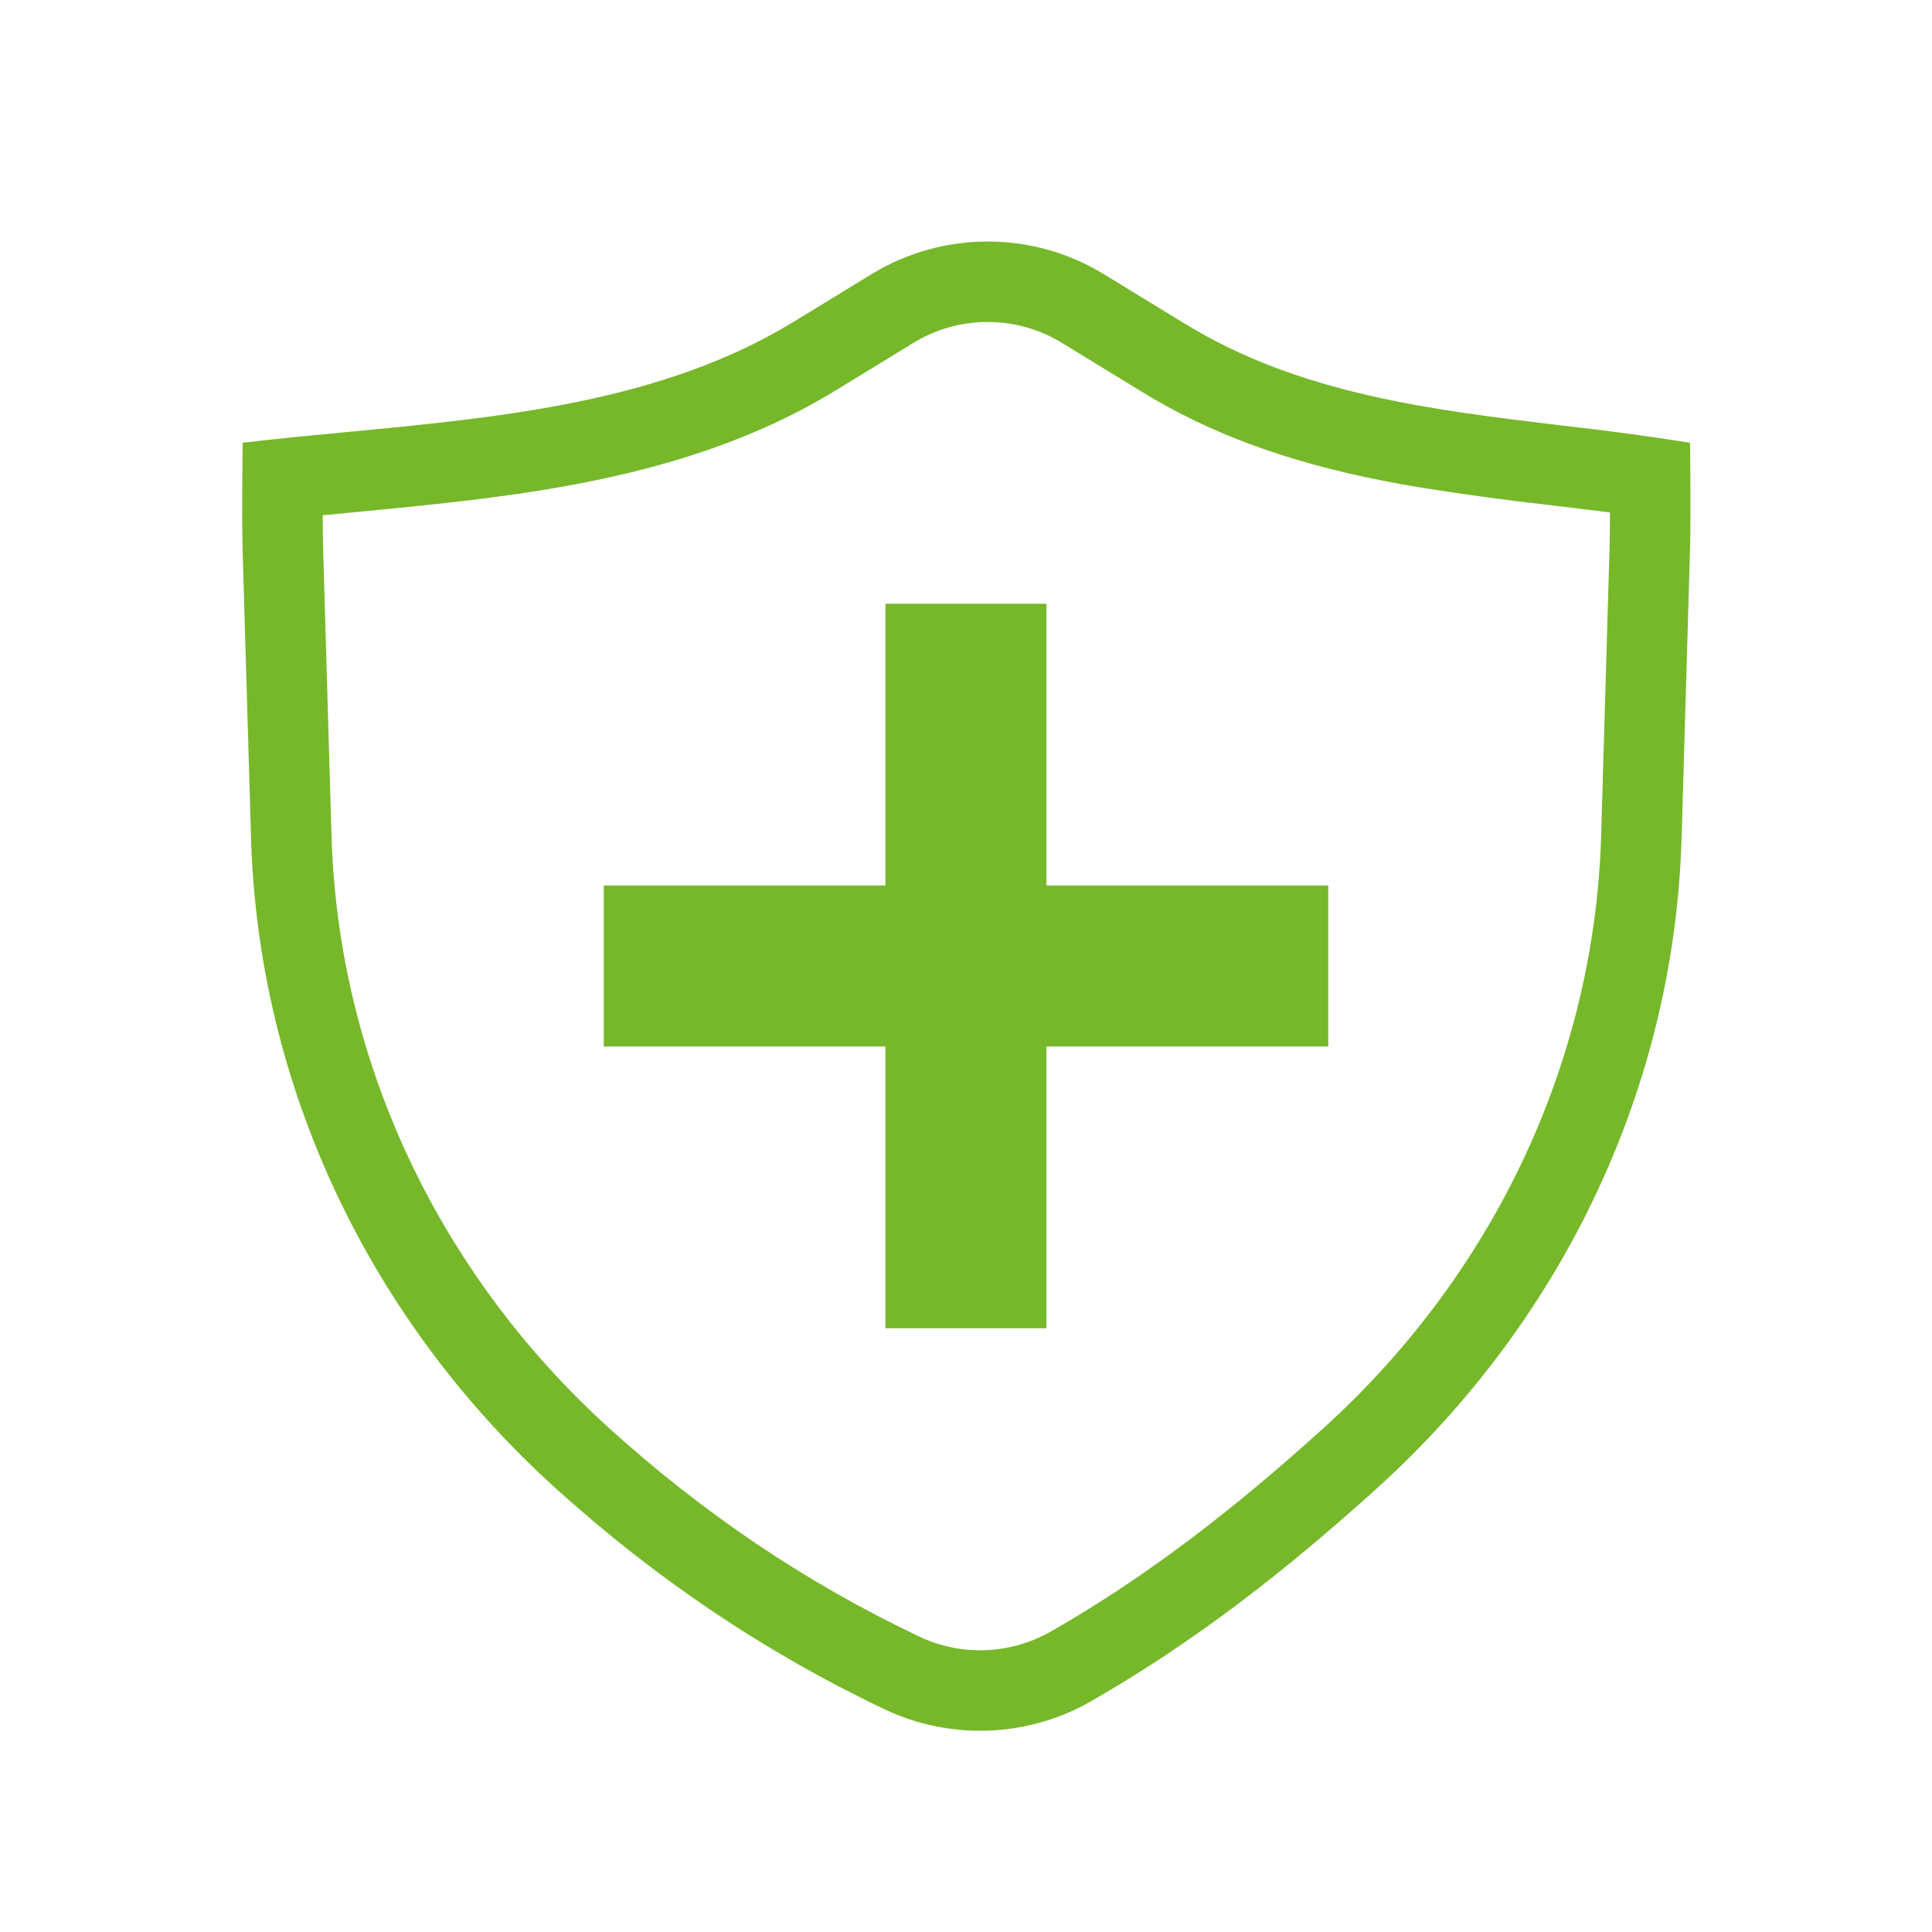
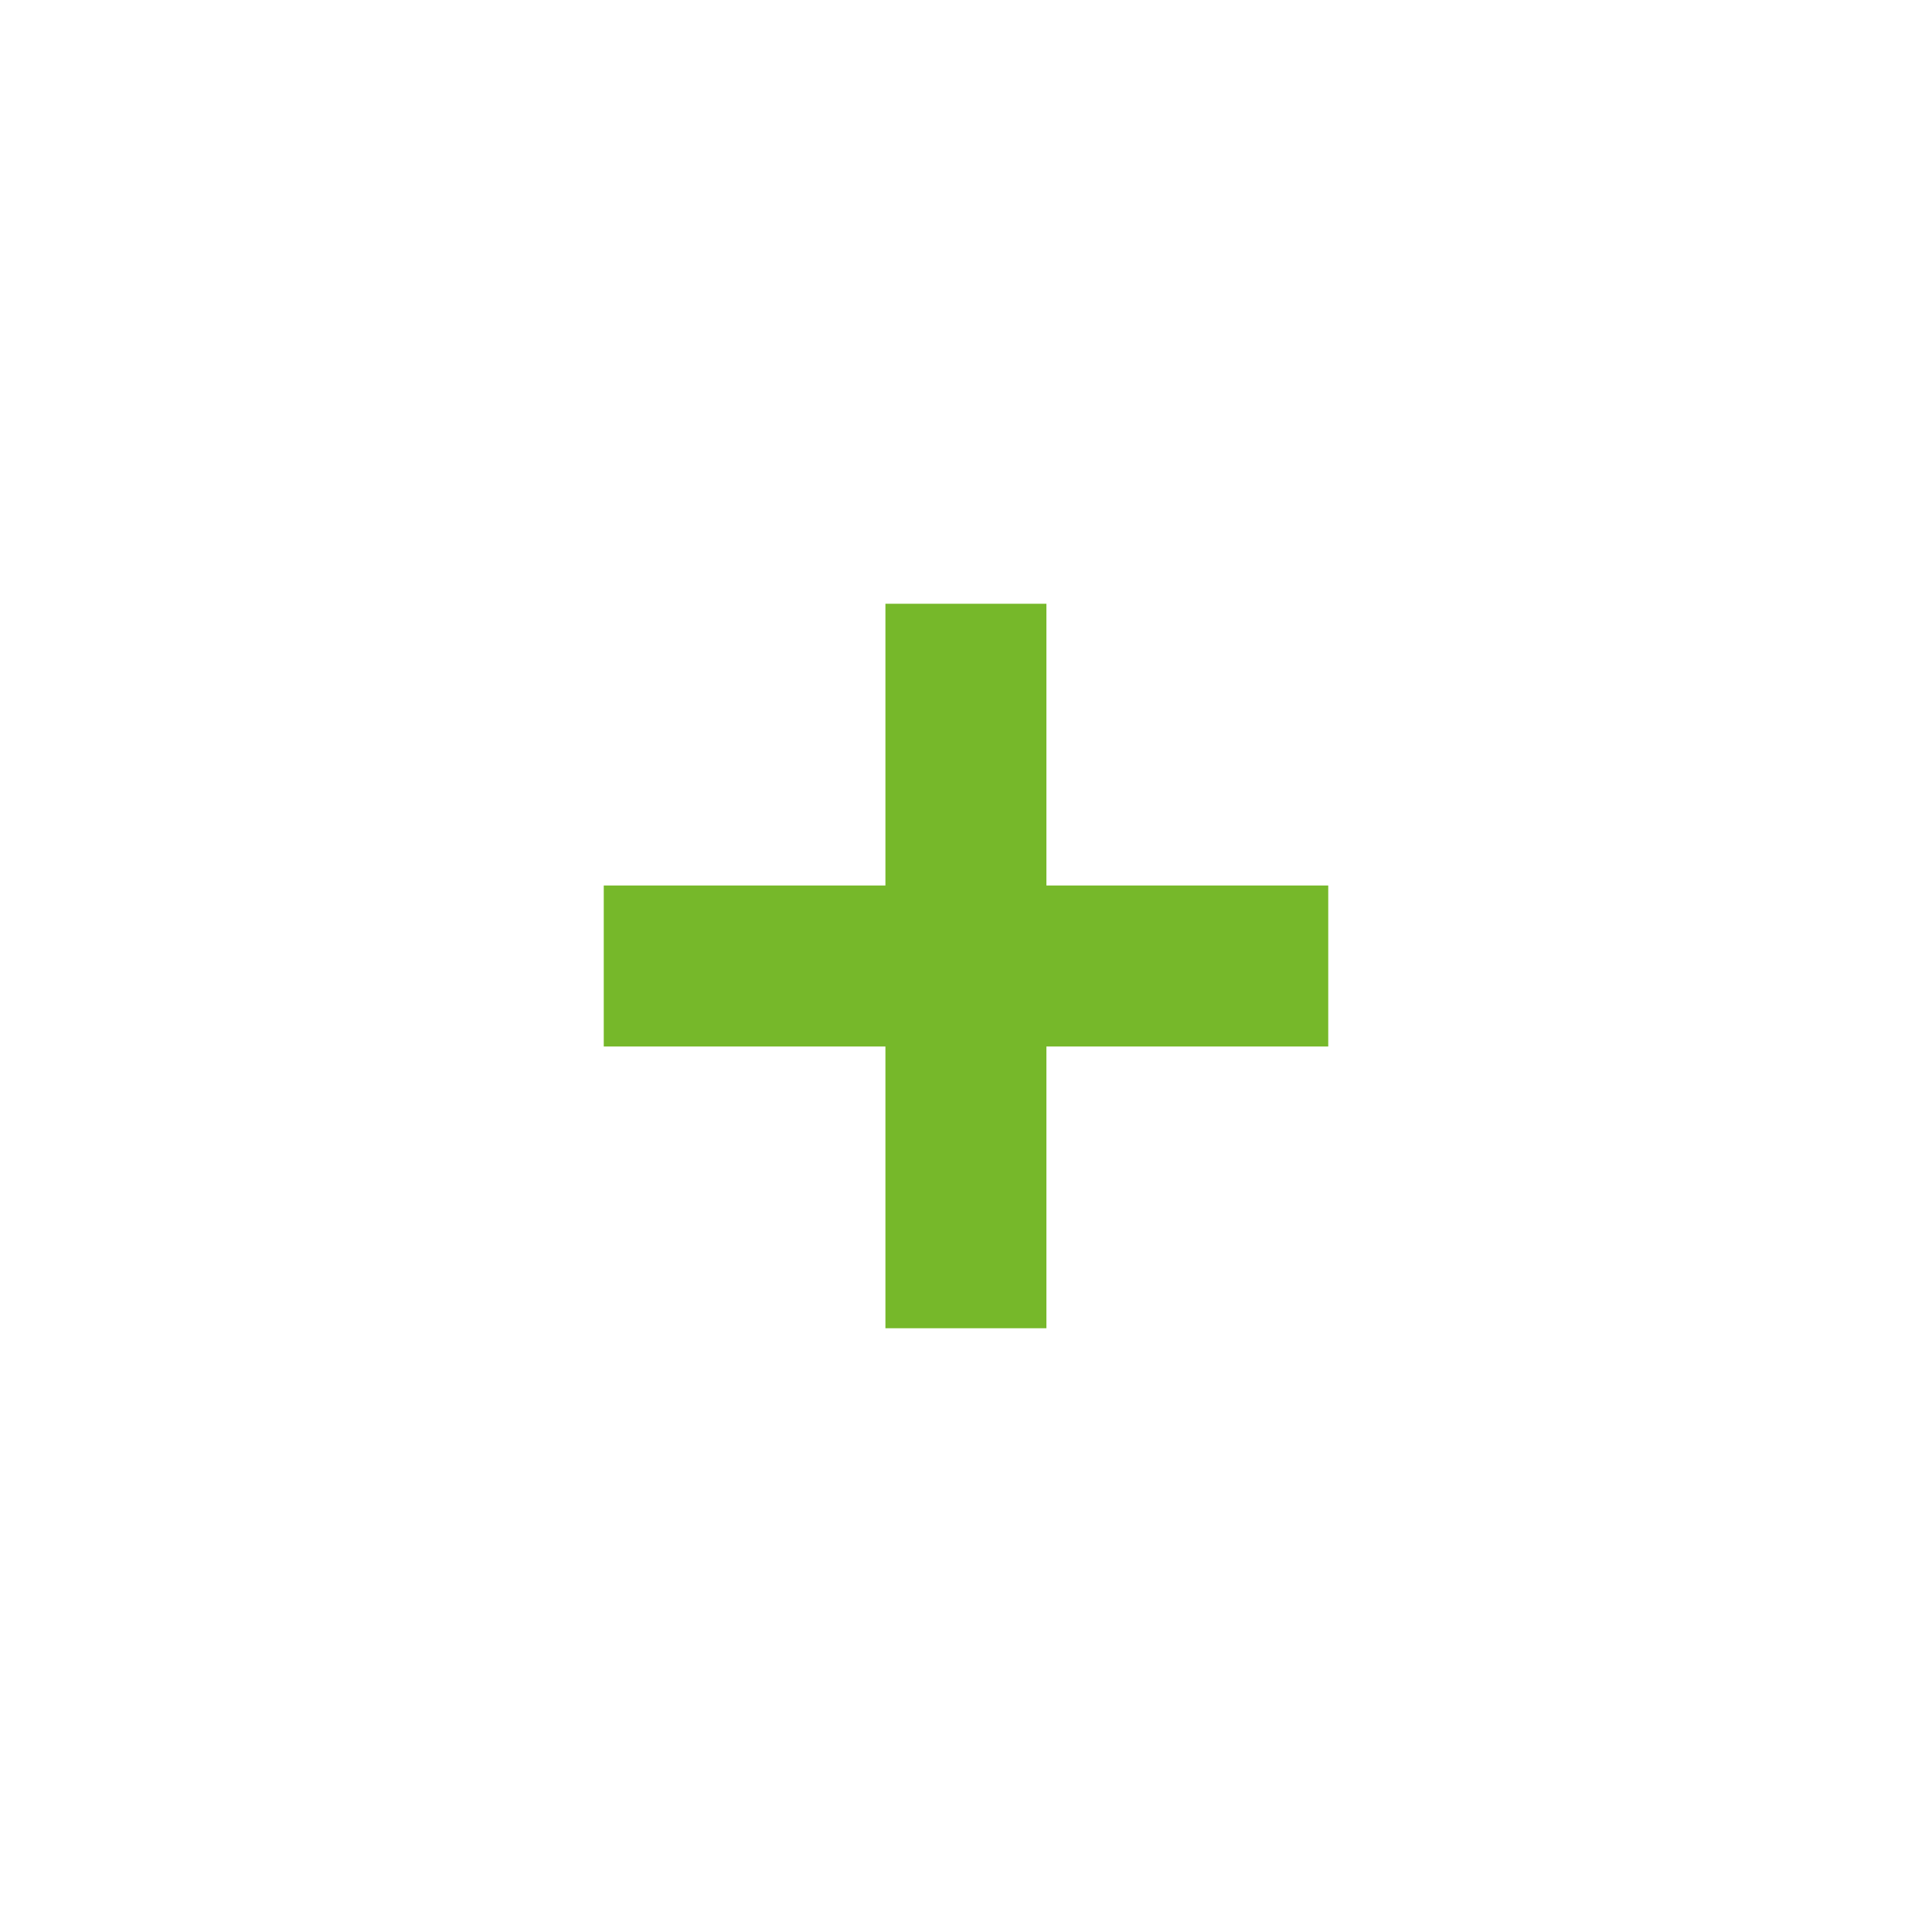
<svg xmlns="http://www.w3.org/2000/svg" width="48" height="48" viewBox="0 0 48 48" fill="none">
-   <path fill-rule="evenodd" clip-rule="evenodd" d="M13.822 36.991C16.27 39.202 18.952 41.028 21.98 42.468C23.602 43.238 25.526 43.168 27.081 42.281C29.704 40.785 31.987 38.984 34.194 36.991C38.872 32.765 41.6 26.95 41.779 20.817L41.988 13.666C42.012 12.834 41.989 11 41.989 11C40.939 10.834 39.884 10.692 38.827 10.574C35.557 10.182 32.301 9.793 29.444 8.046L27.407 6.801C26.542 6.277 25.55 6 24.539 6C23.527 6 22.535 6.277 21.67 6.801L19.719 7.994C16.452 9.99 12.471 10.368 8.618 10.734C7.745 10.817 6.878 10.9 6.028 11C6.028 11 6.004 12.845 6.028 13.689L6.237 20.817C6.416 26.95 9.143 32.765 13.822 36.991V36.991ZM8.018 12.801C8.018 13.121 8.021 13.416 8.028 13.631L8.236 20.759C8.399 26.329 10.876 31.635 15.162 35.507C17.474 37.594 19.995 39.309 22.839 40.661C23.351 40.903 23.914 41.018 24.48 40.998C25.045 40.977 25.598 40.822 26.091 40.544C28.546 39.144 30.71 37.443 32.854 35.507C37.14 31.635 39.617 26.33 39.78 20.759L39.989 13.607C39.995 13.384 39.999 13.069 39.999 12.733C39.531 12.673 39.055 12.616 38.569 12.557L38.515 12.551C37.404 12.426 36.297 12.275 35.193 12.096C32.949 11.716 30.601 11.097 28.401 9.753L26.364 8.507C25.813 8.175 25.182 7.999 24.539 7.999C23.895 7.999 23.264 8.175 22.713 8.507L20.762 9.7C18.442 11.117 15.882 11.789 13.415 12.186C11.885 12.432 10.237 12.589 8.694 12.737L8.018 12.802V12.801Z" fill="#76B82A" />
  <path fill-rule="evenodd" clip-rule="evenodd" d="M21.998 33V15H25.998V33H21.998Z" fill="#76B82A" />
  <path fill-rule="evenodd" clip-rule="evenodd" d="M33 26H15V22H33V26Z" fill="#76B82A" />
</svg>